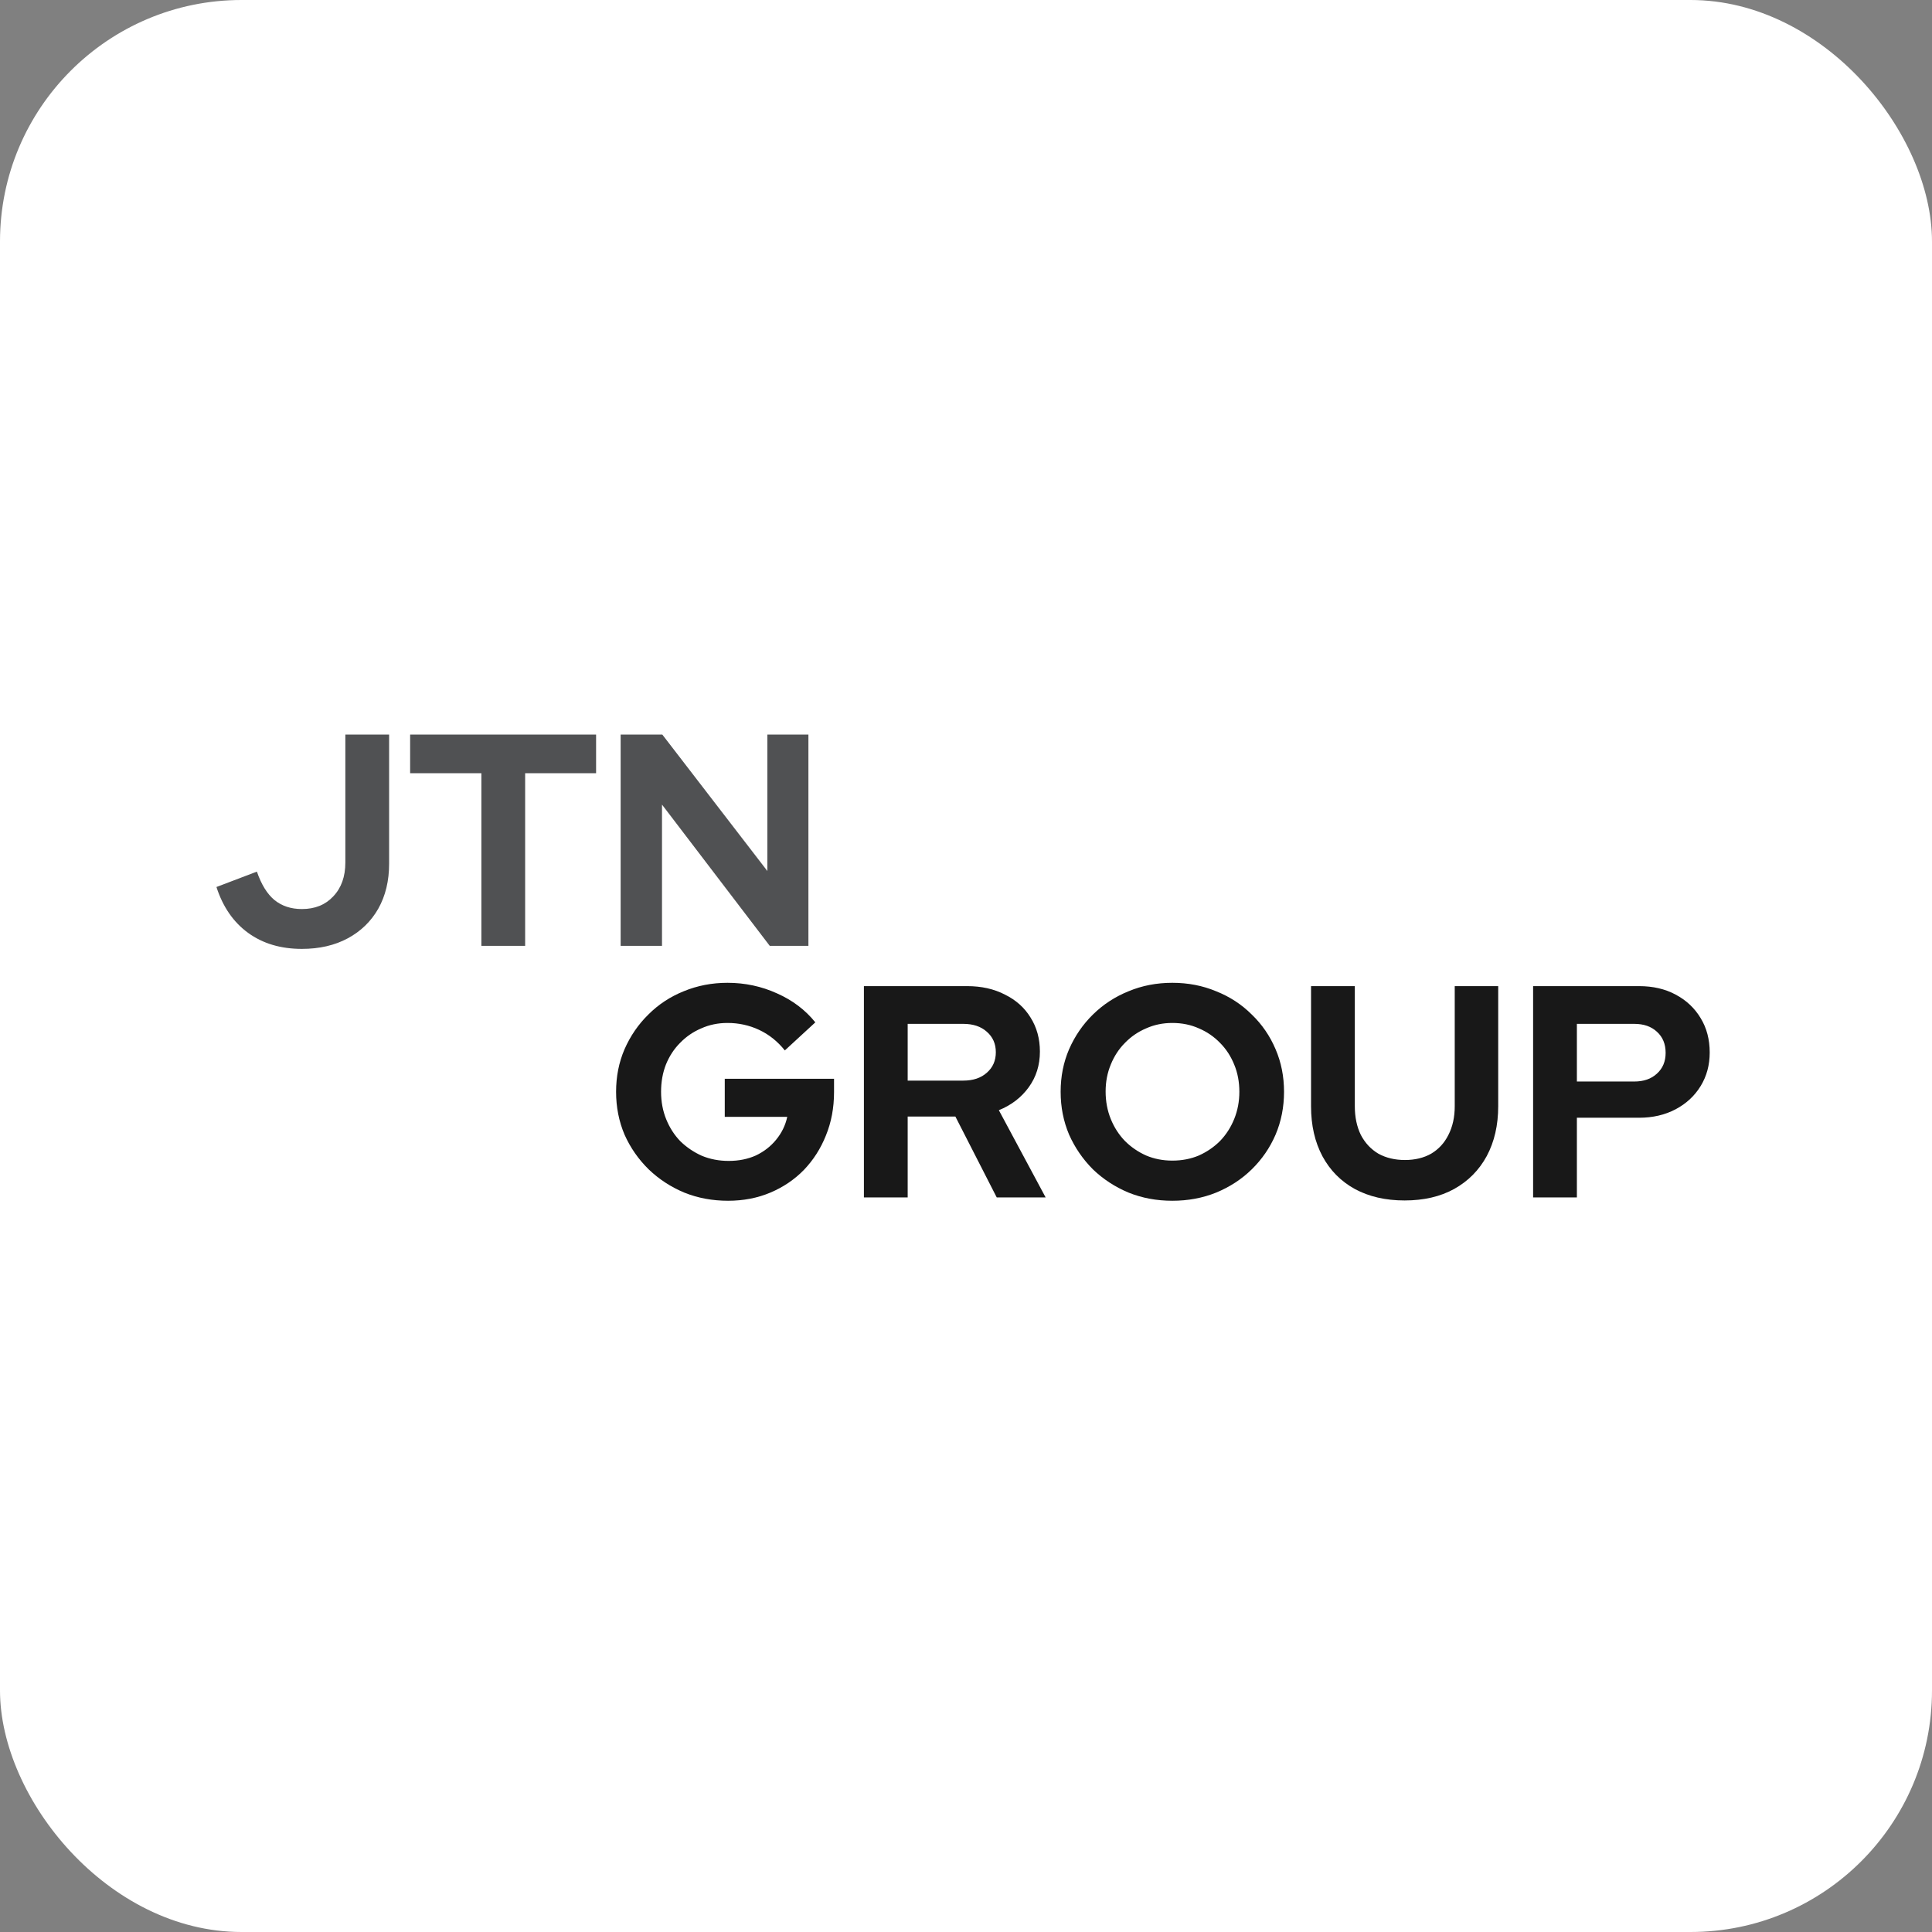
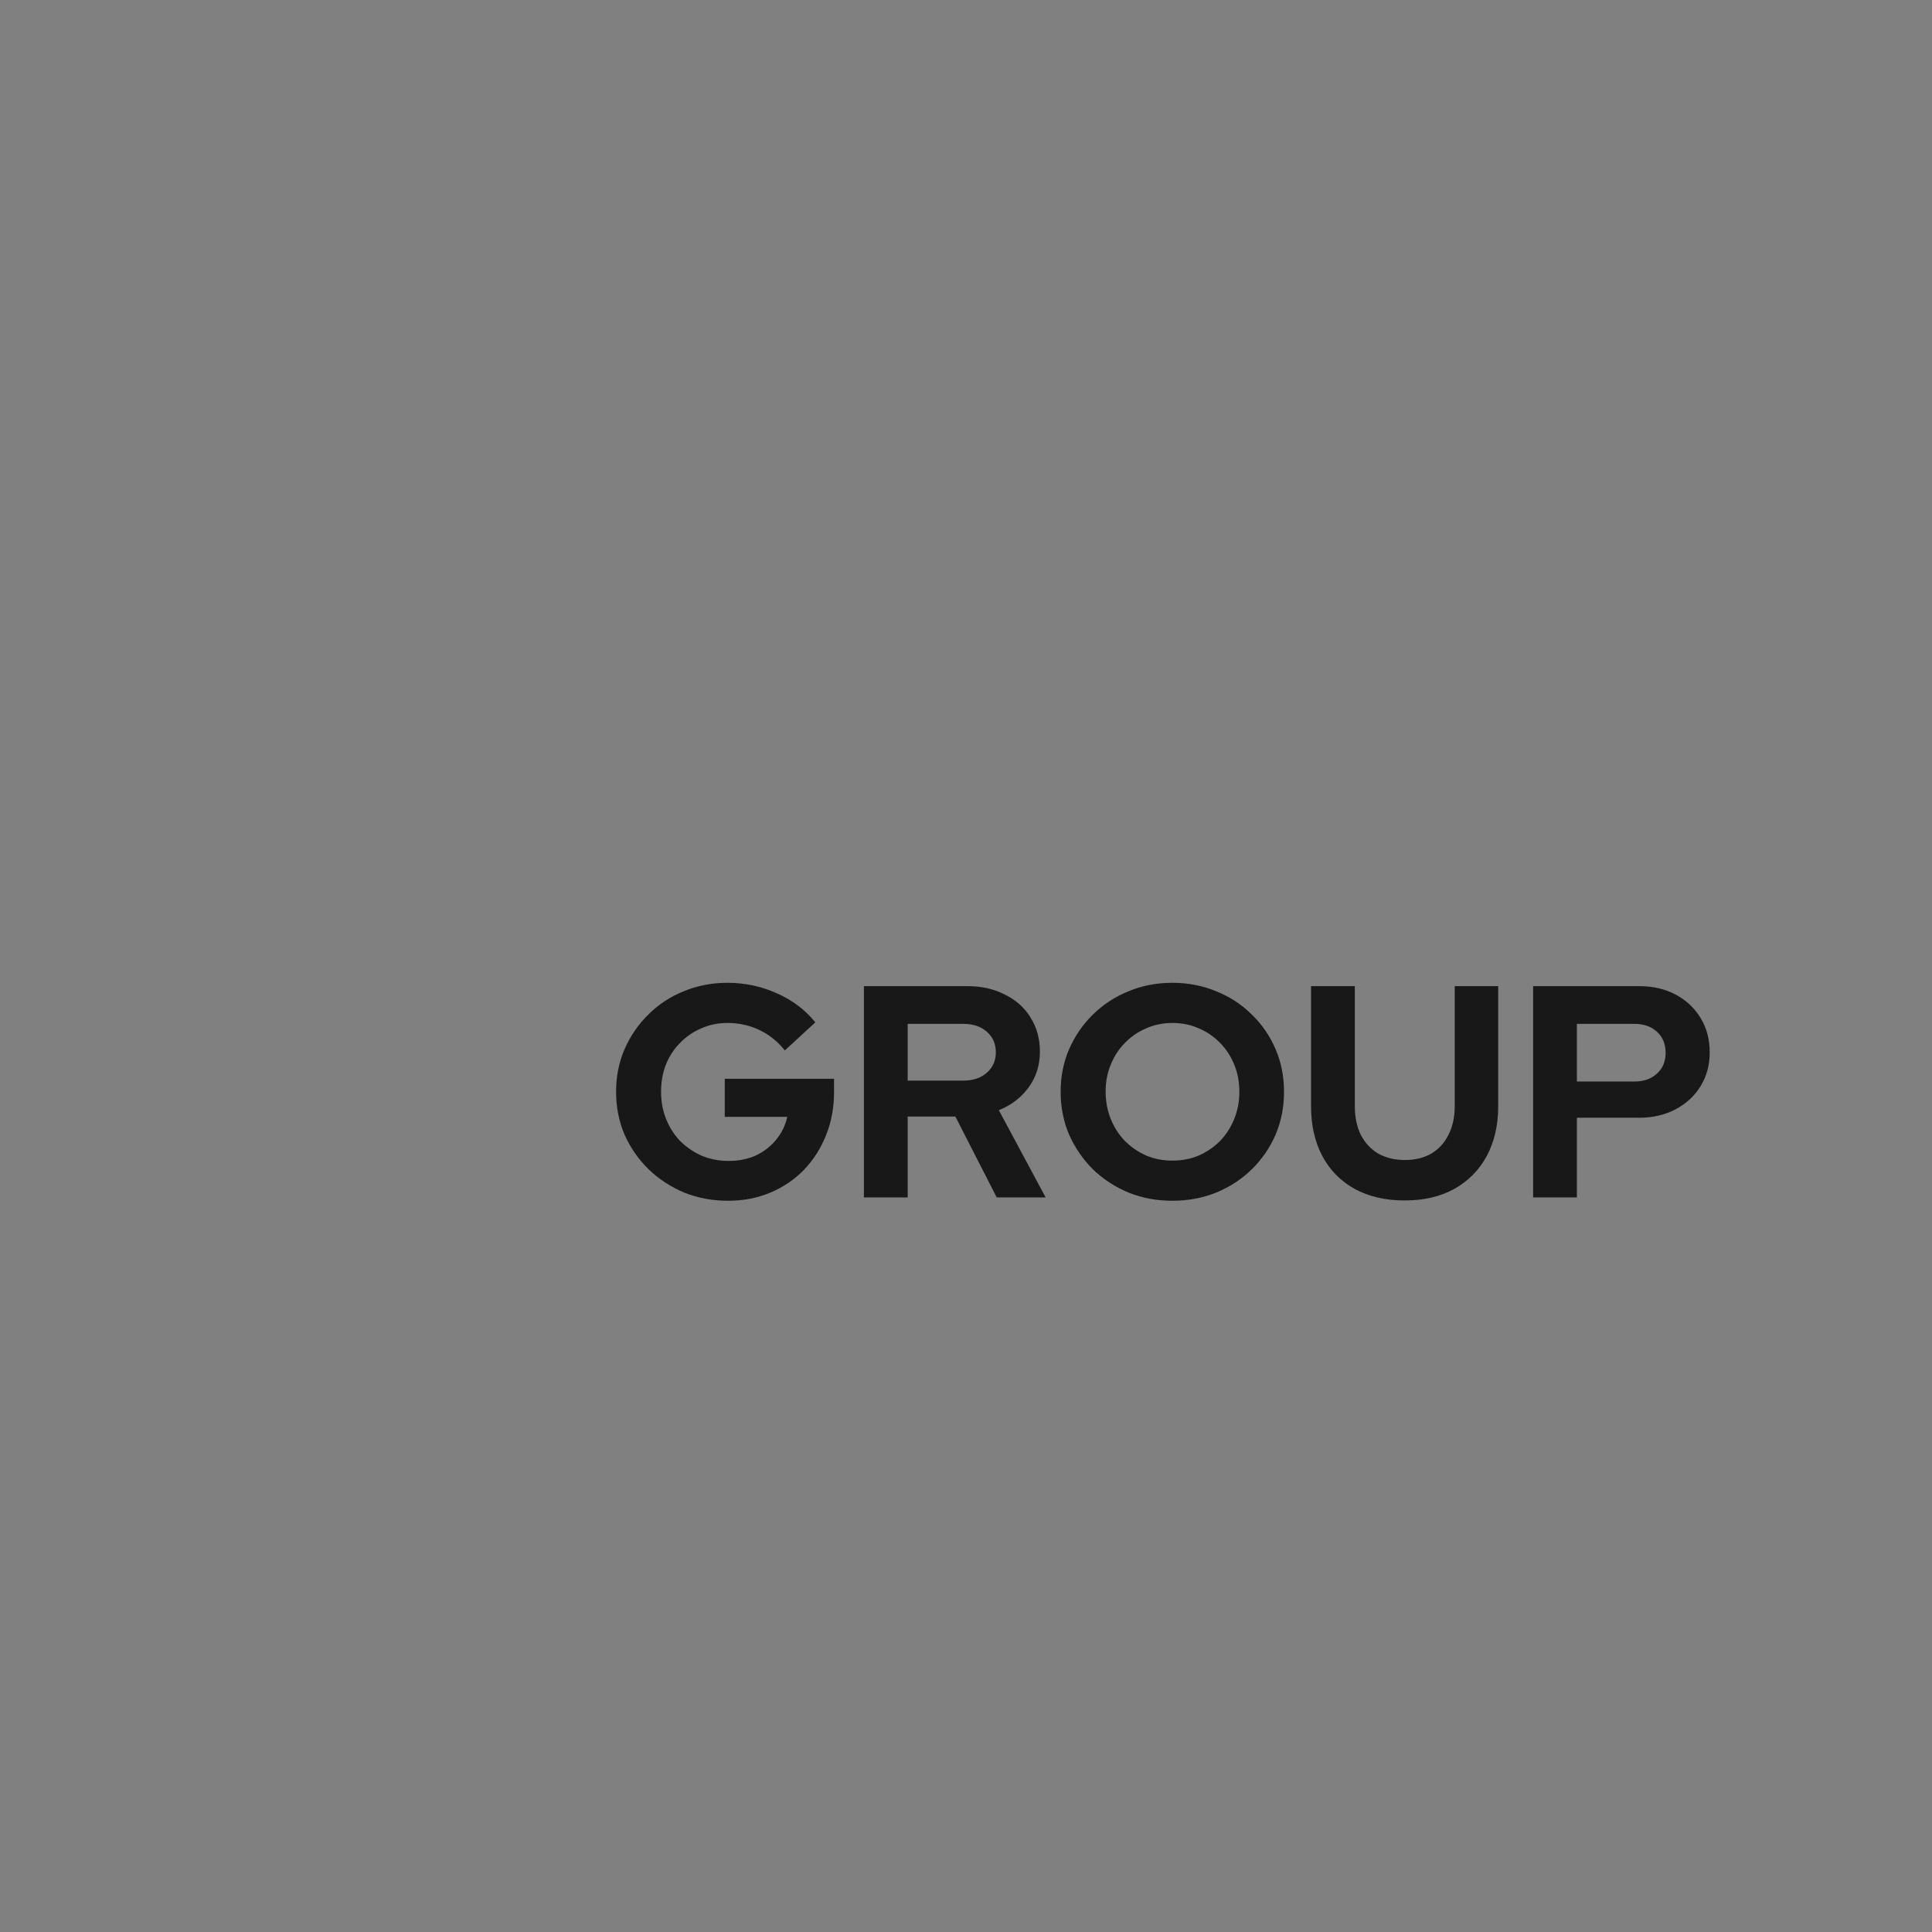
<svg xmlns="http://www.w3.org/2000/svg" width="768" height="768" viewBox="0 0 768 768" fill="none">
  <rect x="0" y="0" width="768" height="768" fill="#808080" stroke="none" />
-   <rect width="768" height="768" rx="96" fill="white" />
-   <path d="M120 377.2C111.6 377.2 104.48 375.08 98.64 370.84C92.8 366.6 88.6 360.52 86.04 352.6L102.12 346.48C103.88 351.6 106.2 355.36 109.08 357.76C112.04 360.16 115.68 361.36 120 361.36C125.2 361.36 129.36 359.68 132.48 356.32C135.68 352.96 137.28 348.48 137.28 342.88V292H154.68V343.36C154.68 350.16 153.24 356.12 150.36 361.24C147.48 366.28 143.44 370.2 138.24 373C133.04 375.8 126.96 377.2 120 377.2ZM191.355 376V307.36H163.035V292H236.955V307.36H208.755V376H191.355ZM246.716 376V292H263.276L305.036 346.24V292H321.356V376H305.996L263.156 319.84V376H246.716Z" fill="#505153" />
  <path d="M289.424 477.32C283.184 477.32 277.384 476.24 272.024 474.08C266.664 471.84 261.944 468.76 257.864 464.84C253.784 460.84 250.584 456.24 248.264 451.04C246.024 445.76 244.904 440.08 244.904 434C244.904 427.92 246.024 422.28 248.264 417.08C250.584 411.8 253.744 407.2 257.744 403.28C261.744 399.28 266.424 396.2 271.784 394.04C277.224 391.8 283.024 390.68 289.184 390.68C296.144 390.68 302.704 392.08 308.864 394.88C315.024 397.6 320.104 401.44 324.104 406.4L311.984 417.56C309.104 413.96 305.704 411.24 301.784 409.4C297.864 407.56 293.664 406.64 289.184 406.64C285.424 406.64 281.944 407.36 278.744 408.8C275.544 410.16 272.744 412.08 270.344 414.56C267.944 416.96 266.064 419.84 264.704 423.2C263.424 426.48 262.784 430.08 262.784 434C262.784 437.92 263.464 441.56 264.824 444.92C266.184 448.28 268.064 451.2 270.464 453.68C272.944 456.08 275.784 458 278.984 459.44C282.264 460.8 285.824 461.48 289.664 461.48C293.664 461.48 297.264 460.76 300.464 459.32C303.664 457.8 306.344 455.72 308.504 453.08C310.744 450.36 312.224 447.32 312.944 443.96H288.104V428.84H331.544V434.12C331.544 440.36 330.464 446.12 328.304 451.4C326.224 456.6 323.304 461.16 319.544 465.08C315.784 468.92 311.344 471.92 306.224 474.08C301.104 476.24 295.504 477.32 289.424 477.32ZM343.418 476V392H384.458C390.138 392 395.138 393.12 399.458 395.36C403.858 397.52 407.258 400.56 409.658 404.48C412.138 408.4 413.378 412.92 413.378 418.04C413.378 423.4 411.898 428.12 408.938 432.2C405.978 436.28 402.018 439.32 397.058 441.32L415.658 476H396.218L379.778 443.84H360.818V476H343.418ZM360.818 429.56H382.898C386.818 429.56 389.938 428.52 392.258 426.44C394.658 424.36 395.858 421.64 395.858 418.28C395.858 414.92 394.658 412.2 392.258 410.12C389.938 408.04 386.818 407 382.898 407H360.818V429.56ZM466.023 477.32C459.783 477.32 453.983 476.24 448.623 474.08C443.263 471.84 438.543 468.76 434.463 464.84C430.463 460.84 427.303 456.24 424.983 451.04C422.743 445.76 421.623 440.08 421.623 434C421.623 427.92 422.743 422.28 424.983 417.08C427.303 411.8 430.463 407.2 434.463 403.28C438.543 399.28 443.263 396.2 448.623 394.04C453.983 391.8 459.783 390.68 466.023 390.68C472.263 390.68 478.063 391.8 483.423 394.04C488.863 396.2 493.583 399.28 497.583 403.28C501.663 407.2 504.823 411.8 507.063 417.08C509.303 422.28 510.423 427.92 510.423 434C510.423 440.08 509.303 445.76 507.063 451.04C504.823 456.24 501.663 460.84 497.583 464.84C493.583 468.76 488.863 471.84 483.423 474.08C478.063 476.24 472.263 477.32 466.023 477.32ZM466.023 461.36C469.863 461.36 473.383 460.68 476.583 459.32C479.783 457.88 482.583 455.96 484.983 453.56C487.383 451.08 489.263 448.16 490.623 444.8C491.983 441.44 492.663 437.84 492.663 434C492.663 430.08 491.983 426.48 490.623 423.2C489.263 419.84 487.383 416.96 484.983 414.56C482.583 412.08 479.783 410.16 476.583 408.8C473.383 407.36 469.863 406.64 466.023 406.64C462.263 406.64 458.783 407.36 455.583 408.8C452.383 410.16 449.583 412.08 447.183 414.56C444.783 416.96 442.903 419.84 441.543 423.2C440.183 426.48 439.503 430.04 439.503 433.88C439.503 437.8 440.183 441.44 441.543 444.8C442.903 448.16 444.783 451.08 447.183 453.56C449.583 455.96 452.383 457.88 455.583 459.32C458.783 460.68 462.263 461.36 466.023 461.36ZM558.36 477.2C550.76 477.2 544.16 475.68 538.56 472.64C533.04 469.6 528.76 465.28 525.72 459.68C522.68 454 521.16 447.36 521.16 439.76V392H538.56V439.76C538.56 444.08 539.36 447.88 540.96 451.16C542.64 454.36 544.96 456.84 547.92 458.6C550.96 460.28 554.48 461.12 558.48 461.12C562.48 461.12 565.96 460.28 568.92 458.6C571.88 456.84 574.16 454.36 575.76 451.16C577.44 447.88 578.28 444.08 578.28 439.76V392H595.56V439.76C595.56 447.28 594.04 453.88 591 459.56C587.96 465.16 583.64 469.52 578.04 472.64C572.52 475.68 565.96 477.2 558.36 477.2ZM609.434 476V392H651.554C657.074 392 661.914 393.12 666.074 395.36C670.314 397.6 673.634 400.72 676.034 404.72C678.434 408.64 679.634 413.2 679.634 418.4C679.634 423.36 678.434 427.8 676.034 431.72C673.634 435.64 670.314 438.72 666.074 440.96C661.834 443.2 656.994 444.32 651.554 444.32H626.834V476H609.434ZM626.834 429.92H649.634C653.394 429.92 656.394 428.88 658.634 426.8C660.954 424.72 662.114 421.96 662.114 418.52C662.114 415 660.954 412.2 658.634 410.12C656.394 408.04 653.394 407 649.634 407H626.834V429.92Z" fill="#181818" />
</svg>